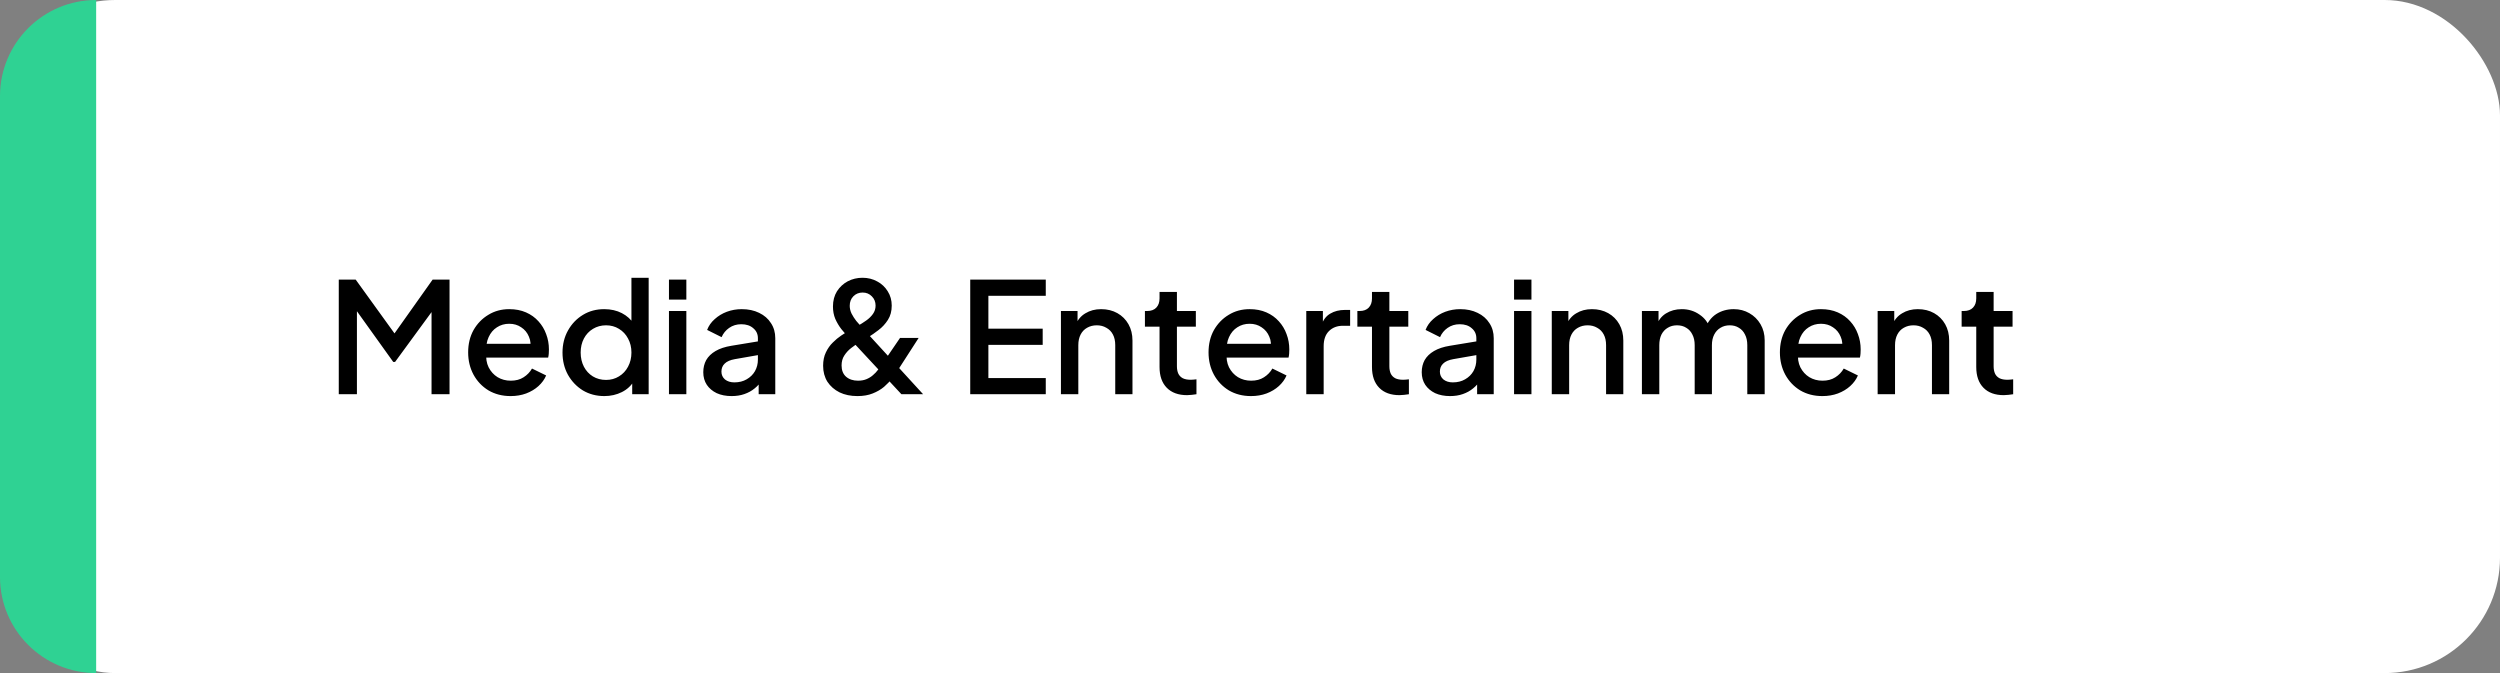
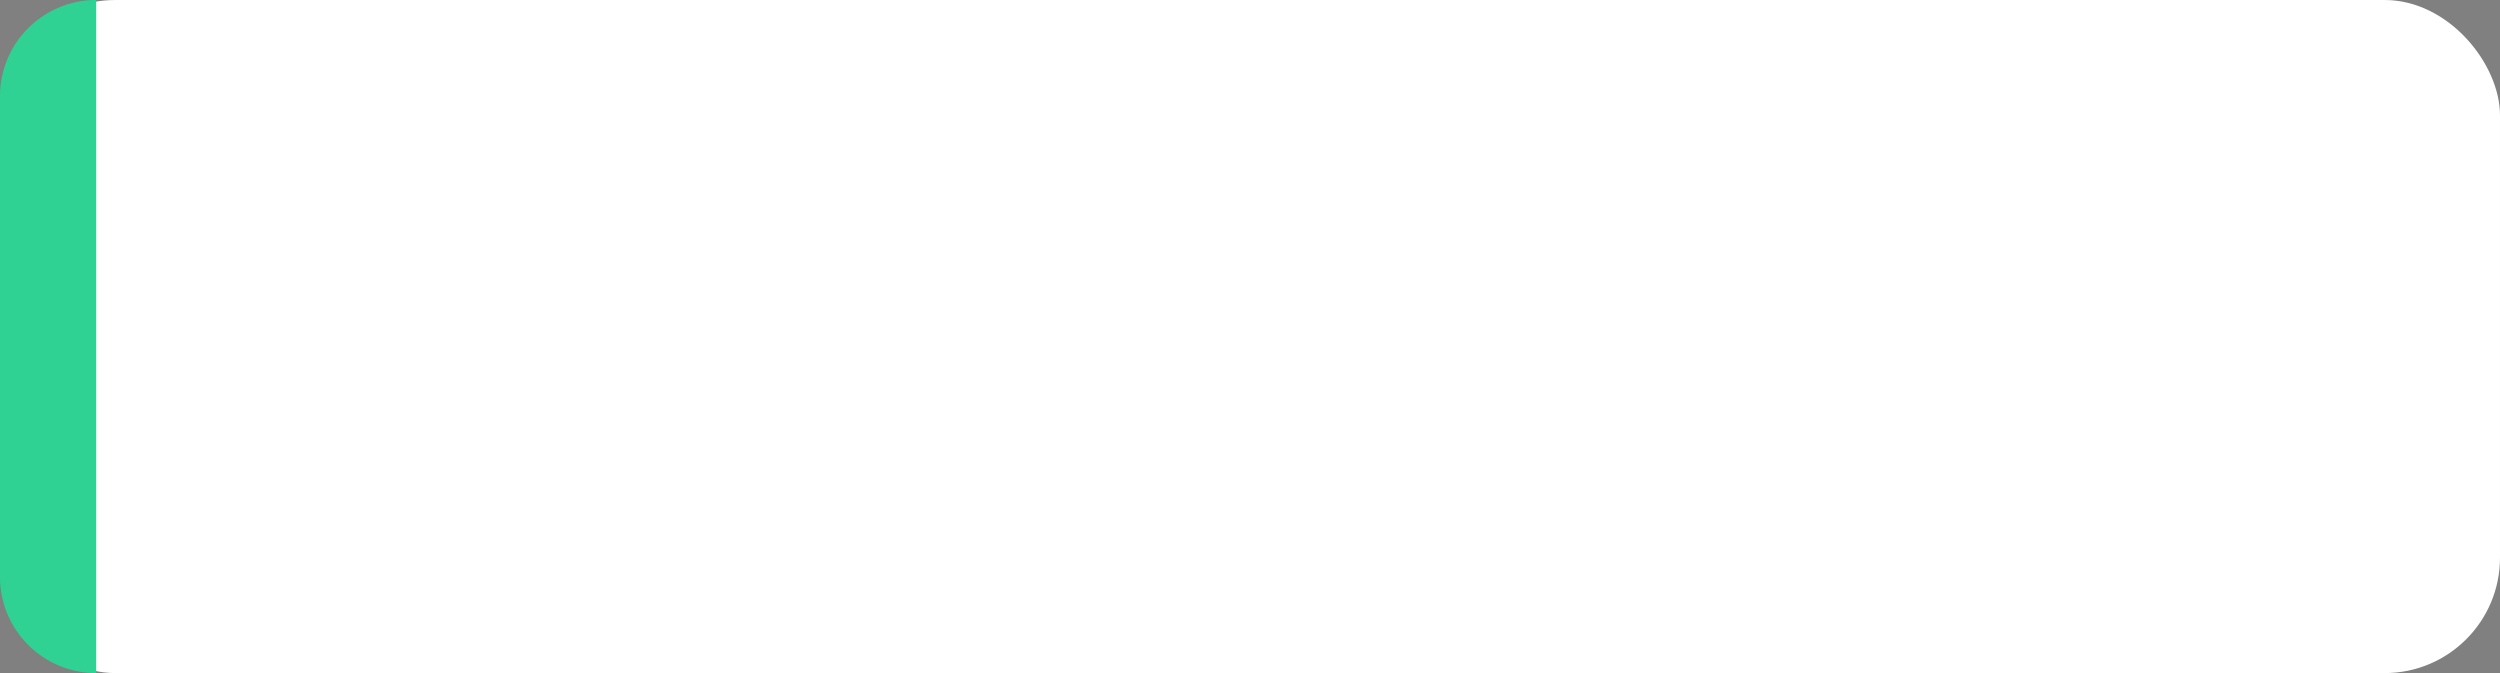
<svg xmlns="http://www.w3.org/2000/svg" width="260" height="70" viewBox="0 0 260 70" fill="none">
  <rect x="0" y="0" width="260" height="70" fill="#808080" stroke="none" />
  <rect width="260" height="70" rx="12" fill="white" />
-   <path d="M35.232 41V29.08H36.992L41.472 35.288H40.592L44.992 29.08H46.752V41H44.88V31.304L45.584 31.496L41.088 37.64H40.896L36.496 31.496L37.12 31.304V41H35.232ZM53.104 41.192C52.24 41.192 51.472 40.995 50.8 40.6C50.139 40.195 49.622 39.651 49.248 38.968C48.875 38.275 48.688 37.501 48.688 36.648C48.688 35.773 48.875 35 49.248 34.328C49.632 33.656 50.144 33.128 50.784 32.744C51.424 32.349 52.15 32.152 52.96 32.152C53.611 32.152 54.192 32.264 54.704 32.488C55.216 32.712 55.648 33.021 56 33.416C56.352 33.8 56.619 34.243 56.8 34.744C56.992 35.245 57.088 35.779 57.088 36.344C57.088 36.483 57.083 36.627 57.072 36.776C57.062 36.925 57.04 37.064 57.008 37.192H50.112V35.752H55.984L55.12 36.408C55.227 35.885 55.19 35.421 55.008 35.016C54.838 34.6 54.571 34.275 54.208 34.04C53.856 33.795 53.44 33.672 52.96 33.672C52.48 33.672 52.054 33.795 51.68 34.04C51.307 34.275 51.019 34.616 50.816 35.064C50.614 35.501 50.534 36.035 50.576 36.664C50.523 37.251 50.603 37.763 50.816 38.2C51.04 38.637 51.35 38.979 51.744 39.224C52.15 39.469 52.608 39.592 53.12 39.592C53.643 39.592 54.086 39.475 54.448 39.24C54.822 39.005 55.115 38.701 55.328 38.328L56.8 39.048C56.63 39.453 56.363 39.821 56 40.152C55.648 40.472 55.222 40.728 54.72 40.92C54.23 41.101 53.691 41.192 53.104 41.192ZM62.853 41.192C62.021 41.192 61.274 40.995 60.613 40.6C59.962 40.195 59.445 39.651 59.061 38.968C58.688 38.285 58.501 37.517 58.501 36.664C58.501 35.811 58.693 35.043 59.077 34.36C59.461 33.677 59.978 33.139 60.629 32.744C61.279 32.349 62.016 32.152 62.837 32.152C63.53 32.152 64.144 32.291 64.677 32.568C65.21 32.845 65.632 33.229 65.941 33.72L65.669 34.136V28.888H67.461V41H65.749V39.24L65.957 39.576C65.658 40.099 65.231 40.499 64.677 40.776C64.122 41.053 63.514 41.192 62.853 41.192ZM63.029 39.512C63.53 39.512 63.978 39.389 64.373 39.144C64.778 38.899 65.093 38.563 65.317 38.136C65.552 37.699 65.669 37.208 65.669 36.664C65.669 36.12 65.552 35.635 65.317 35.208C65.093 34.781 64.778 34.445 64.373 34.2C63.978 33.955 63.53 33.832 63.029 33.832C62.528 33.832 62.074 33.955 61.669 34.2C61.264 34.445 60.949 34.781 60.725 35.208C60.501 35.635 60.389 36.12 60.389 36.664C60.389 37.208 60.501 37.699 60.725 38.136C60.949 38.563 61.258 38.899 61.653 39.144C62.058 39.389 62.517 39.512 63.029 39.512ZM69.572 41V32.344H71.38V41H69.572ZM69.572 31.16V29.08H71.38V31.16H69.572ZM76.085 41.192C75.499 41.192 74.981 41.091 74.534 40.888C74.096 40.675 73.755 40.387 73.51 40.024C73.264 39.651 73.141 39.213 73.141 38.712C73.141 38.243 73.243 37.821 73.445 37.448C73.659 37.075 73.984 36.76 74.421 36.504C74.859 36.248 75.408 36.067 76.07 35.96L79.078 35.464V36.888L76.421 37.352C75.942 37.437 75.59 37.592 75.365 37.816C75.141 38.029 75.029 38.307 75.029 38.648C75.029 38.979 75.152 39.251 75.397 39.464C75.653 39.667 75.979 39.768 76.374 39.768C76.864 39.768 77.291 39.661 77.653 39.448C78.027 39.235 78.315 38.952 78.517 38.6C78.72 38.237 78.822 37.837 78.822 37.4V35.176C78.822 34.749 78.662 34.403 78.341 34.136C78.032 33.859 77.616 33.72 77.094 33.72C76.614 33.72 76.192 33.848 75.829 34.104C75.478 34.349 75.216 34.669 75.046 35.064L73.541 34.312C73.701 33.885 73.963 33.512 74.326 33.192C74.688 32.861 75.109 32.605 75.59 32.424C76.08 32.243 76.597 32.152 77.141 32.152C77.824 32.152 78.427 32.28 78.95 32.536C79.483 32.792 79.894 33.149 80.181 33.608C80.48 34.056 80.629 34.579 80.629 35.176V41H78.901V39.432L79.269 39.48C79.067 39.832 78.805 40.136 78.486 40.392C78.176 40.648 77.819 40.845 77.413 40.984C77.019 41.123 76.576 41.192 76.085 41.192ZM89.172 41.192C88.468 41.192 87.85 41.064 87.316 40.808C86.783 40.541 86.362 40.173 86.052 39.704C85.754 39.224 85.604 38.669 85.604 38.04C85.604 37.507 85.7 37.043 85.892 36.648C86.084 36.243 86.324 35.901 86.612 35.624C86.9 35.336 87.188 35.096 87.476 34.904C87.764 34.712 88.004 34.563 88.196 34.456L89.172 33.912C89.492 33.731 89.796 33.539 90.084 33.336C90.372 33.133 90.607 32.904 90.788 32.648C90.97 32.392 91.06 32.104 91.06 31.784C91.06 31.4 90.932 31.08 90.676 30.824C90.42 30.557 90.1 30.424 89.716 30.424C89.332 30.424 89.012 30.552 88.756 30.808C88.5 31.064 88.372 31.395 88.372 31.8C88.372 32.077 88.436 32.349 88.564 32.616C88.703 32.883 88.863 33.133 89.044 33.368C89.236 33.592 89.423 33.805 89.604 34.008L96.004 41H93.748L88.26 35.096C88.004 34.819 87.748 34.525 87.492 34.216C87.247 33.896 87.039 33.544 86.868 33.16C86.708 32.776 86.628 32.349 86.628 31.88C86.628 31.272 86.767 30.744 87.044 30.296C87.332 29.848 87.706 29.501 88.164 29.256C88.634 29.011 89.146 28.888 89.7 28.888C90.266 28.888 90.778 29.016 91.236 29.272C91.695 29.517 92.058 29.859 92.324 30.296C92.602 30.733 92.74 31.229 92.74 31.784C92.74 32.36 92.607 32.856 92.34 33.272C92.074 33.688 91.748 34.04 91.364 34.328C90.991 34.616 90.639 34.861 90.308 35.064L89.332 35.64C89.076 35.789 88.804 35.976 88.516 36.2C88.239 36.413 88.004 36.669 87.812 36.968C87.62 37.256 87.524 37.603 87.524 38.008C87.524 38.509 87.679 38.899 87.988 39.176C88.308 39.453 88.724 39.592 89.236 39.592C89.567 39.592 89.86 39.539 90.116 39.432C90.372 39.325 90.596 39.187 90.788 39.016C90.991 38.845 91.167 38.659 91.316 38.456C91.476 38.243 91.62 38.045 91.748 37.864L93.604 35.144H95.54L93.396 38.472C93.226 38.728 93.023 39.016 92.788 39.336C92.554 39.645 92.271 39.944 91.94 40.232C91.61 40.509 91.215 40.739 90.756 40.92C90.308 41.101 89.78 41.192 89.172 41.192ZM100.904 41V29.08H108.76V30.76H102.792V34.184H108.44V35.864H102.792V39.32H108.76V41H100.904ZM110.337 41V32.344H112.065V34.04L111.857 33.816C112.071 33.272 112.412 32.861 112.881 32.584C113.351 32.296 113.895 32.152 114.513 32.152C115.153 32.152 115.719 32.291 116.209 32.568C116.7 32.845 117.084 33.229 117.361 33.72C117.639 34.211 117.777 34.776 117.777 35.416V41H115.985V35.896C115.985 35.459 115.905 35.091 115.745 34.792C115.585 34.483 115.356 34.248 115.057 34.088C114.769 33.917 114.439 33.832 114.065 33.832C113.692 33.832 113.356 33.917 113.057 34.088C112.769 34.248 112.545 34.483 112.385 34.792C112.225 35.101 112.145 35.469 112.145 35.896V41H110.337ZM123.456 41.096C122.55 41.096 121.846 40.84 121.344 40.328C120.843 39.816 120.592 39.096 120.592 38.168V33.976H119.072V32.344H119.312C119.718 32.344 120.032 32.227 120.256 31.992C120.48 31.757 120.592 31.437 120.592 31.032V30.36H122.4V32.344H124.368V33.976H122.4V38.088C122.4 38.387 122.448 38.643 122.544 38.856C122.64 39.059 122.795 39.219 123.008 39.336C123.222 39.443 123.499 39.496 123.84 39.496C123.926 39.496 124.022 39.491 124.128 39.48C124.235 39.469 124.336 39.459 124.432 39.448V41C124.283 41.021 124.118 41.043 123.936 41.064C123.755 41.085 123.595 41.096 123.456 41.096ZM130.104 41.192C129.24 41.192 128.472 40.995 127.8 40.6C127.139 40.195 126.622 39.651 126.248 38.968C125.875 38.275 125.688 37.501 125.688 36.648C125.688 35.773 125.875 35 126.248 34.328C126.632 33.656 127.144 33.128 127.784 32.744C128.424 32.349 129.15 32.152 129.96 32.152C130.611 32.152 131.192 32.264 131.704 32.488C132.216 32.712 132.648 33.021 133 33.416C133.352 33.8 133.619 34.243 133.8 34.744C133.992 35.245 134.088 35.779 134.088 36.344C134.088 36.483 134.083 36.627 134.072 36.776C134.062 36.925 134.04 37.064 134.008 37.192H127.112V35.752H132.984L132.12 36.408C132.227 35.885 132.19 35.421 132.008 35.016C131.838 34.6 131.571 34.275 131.208 34.04C130.856 33.795 130.44 33.672 129.96 33.672C129.48 33.672 129.054 33.795 128.68 34.04C128.307 34.275 128.019 34.616 127.816 35.064C127.614 35.501 127.534 36.035 127.576 36.664C127.523 37.251 127.603 37.763 127.816 38.2C128.04 38.637 128.35 38.979 128.744 39.224C129.15 39.469 129.608 39.592 130.12 39.592C130.643 39.592 131.086 39.475 131.448 39.24C131.822 39.005 132.115 38.701 132.328 38.328L133.8 39.048C133.63 39.453 133.363 39.821 133 40.152C132.648 40.472 132.222 40.728 131.72 40.92C131.23 41.101 130.691 41.192 130.104 41.192ZM135.853 41V32.344H137.581V34.088L137.421 33.832C137.613 33.267 137.922 32.861 138.349 32.616C138.776 32.36 139.288 32.232 139.885 32.232H140.413V33.88H139.661C139.064 33.88 138.578 34.067 138.205 34.44C137.842 34.803 137.661 35.325 137.661 36.008V41H135.853ZM145.55 41.096C144.643 41.096 143.939 40.84 143.438 40.328C142.937 39.816 142.686 39.096 142.686 38.168V33.976H141.166V32.344H141.406C141.811 32.344 142.126 32.227 142.35 31.992C142.574 31.757 142.686 31.437 142.686 31.032V30.36H144.494V32.344H146.462V33.976H144.494V38.088C144.494 38.387 144.542 38.643 144.638 38.856C144.734 39.059 144.889 39.219 145.102 39.336C145.315 39.443 145.593 39.496 145.934 39.496C146.019 39.496 146.115 39.491 146.222 39.48C146.329 39.469 146.43 39.459 146.526 39.448V41C146.377 41.021 146.211 41.043 146.03 41.064C145.849 41.085 145.689 41.096 145.55 41.096ZM150.804 41.192C150.218 41.192 149.7 41.091 149.252 40.888C148.815 40.675 148.474 40.387 148.228 40.024C147.983 39.651 147.86 39.213 147.86 38.712C147.86 38.243 147.962 37.821 148.164 37.448C148.378 37.075 148.703 36.76 149.14 36.504C149.578 36.248 150.127 36.067 150.788 35.96L153.796 35.464V36.888L151.14 37.352C150.66 37.437 150.308 37.592 150.084 37.816C149.86 38.029 149.748 38.307 149.748 38.648C149.748 38.979 149.871 39.251 150.116 39.464C150.372 39.667 150.698 39.768 151.092 39.768C151.583 39.768 152.01 39.661 152.372 39.448C152.746 39.235 153.034 38.952 153.236 38.6C153.439 38.237 153.54 37.837 153.54 37.4V35.176C153.54 34.749 153.38 34.403 153.06 34.136C152.751 33.859 152.335 33.72 151.812 33.72C151.332 33.72 150.911 33.848 150.548 34.104C150.196 34.349 149.935 34.669 149.764 35.064L148.26 34.312C148.42 33.885 148.682 33.512 149.044 33.192C149.407 32.861 149.828 32.605 150.308 32.424C150.799 32.243 151.316 32.152 151.86 32.152C152.543 32.152 153.146 32.28 153.668 32.536C154.202 32.792 154.612 33.149 154.9 33.608C155.199 34.056 155.348 34.579 155.348 35.176V41H153.62V39.432L153.988 39.48C153.786 39.832 153.524 40.136 153.204 40.392C152.895 40.648 152.538 40.845 152.132 40.984C151.738 41.123 151.295 41.192 150.804 41.192ZM157.462 41V32.344H159.27V41H157.462ZM157.462 31.16V29.08H159.27V31.16H157.462ZM161.384 41V32.344H163.112V34.04L162.904 33.816C163.117 33.272 163.459 32.861 163.928 32.584C164.397 32.296 164.941 32.152 165.56 32.152C166.2 32.152 166.765 32.291 167.256 32.568C167.747 32.845 168.131 33.229 168.408 33.72C168.685 34.211 168.824 34.776 168.824 35.416V41H167.032V35.896C167.032 35.459 166.952 35.091 166.792 34.792C166.632 34.483 166.403 34.248 166.104 34.088C165.816 33.917 165.485 33.832 165.112 33.832C164.739 33.832 164.403 33.917 164.104 34.088C163.816 34.248 163.592 34.483 163.432 34.792C163.272 35.101 163.192 35.469 163.192 35.896V41H161.384ZM170.759 41V32.344H172.487V34.216L172.263 33.928C172.444 33.341 172.775 32.899 173.255 32.6C173.735 32.301 174.284 32.152 174.903 32.152C175.596 32.152 176.21 32.339 176.743 32.712C177.287 33.075 177.65 33.56 177.831 34.168L177.319 34.216C177.575 33.523 177.964 33.005 178.487 32.664C179.02 32.323 179.628 32.152 180.311 32.152C180.908 32.152 181.447 32.291 181.927 32.568C182.418 32.845 182.807 33.229 183.095 33.72C183.383 34.211 183.527 34.771 183.527 35.4V41H181.719V35.896C181.719 35.459 181.639 35.091 181.479 34.792C181.33 34.483 181.116 34.248 180.839 34.088C180.572 33.917 180.258 33.832 179.895 33.832C179.532 33.832 179.212 33.917 178.935 34.088C178.658 34.248 178.439 34.483 178.279 34.792C178.119 35.101 178.039 35.469 178.039 35.896V41H176.247V35.896C176.247 35.459 176.167 35.091 176.007 34.792C175.858 34.483 175.644 34.248 175.367 34.088C175.1 33.917 174.78 33.832 174.407 33.832C174.044 33.832 173.724 33.917 173.447 34.088C173.17 34.248 172.951 34.483 172.791 34.792C172.642 35.101 172.567 35.469 172.567 35.896V41H170.759ZM189.526 41.192C188.662 41.192 187.894 40.995 187.222 40.6C186.561 40.195 186.044 39.651 185.67 38.968C185.297 38.275 185.11 37.501 185.11 36.648C185.11 35.773 185.297 35 185.67 34.328C186.054 33.656 186.566 33.128 187.206 32.744C187.846 32.349 188.572 32.152 189.382 32.152C190.033 32.152 190.614 32.264 191.126 32.488C191.638 32.712 192.07 33.021 192.422 33.416C192.774 33.8 193.041 34.243 193.222 34.744C193.414 35.245 193.51 35.779 193.51 36.344C193.51 36.483 193.505 36.627 193.494 36.776C193.484 36.925 193.462 37.064 193.43 37.192H186.534V35.752H192.406L191.542 36.408C191.649 35.885 191.612 35.421 191.43 35.016C191.26 34.6 190.993 34.275 190.63 34.04C190.278 33.795 189.862 33.672 189.382 33.672C188.902 33.672 188.476 33.795 188.102 34.04C187.729 34.275 187.441 34.616 187.238 35.064C187.036 35.501 186.956 36.035 186.998 36.664C186.945 37.251 187.025 37.763 187.238 38.2C187.462 38.637 187.772 38.979 188.166 39.224C188.572 39.469 189.03 39.592 189.542 39.592C190.065 39.592 190.508 39.475 190.87 39.24C191.244 39.005 191.537 38.701 191.75 38.328L193.222 39.048C193.052 39.453 192.785 39.821 192.422 40.152C192.07 40.472 191.644 40.728 191.142 40.92C190.652 41.101 190.113 41.192 189.526 41.192ZM195.275 41V32.344H197.003V34.04L196.795 33.816C197.008 33.272 197.349 32.861 197.819 32.584C198.288 32.296 198.832 32.152 199.451 32.152C200.091 32.152 200.656 32.291 201.147 32.568C201.637 32.845 202.021 33.229 202.299 33.72C202.576 34.211 202.715 34.776 202.715 35.416V41H200.923V35.896C200.923 35.459 200.843 35.091 200.683 34.792C200.523 34.483 200.293 34.248 199.995 34.088C199.707 33.917 199.376 33.832 199.003 33.832C198.629 33.832 198.293 33.917 197.995 34.088C197.707 34.248 197.483 34.483 197.323 34.792C197.163 35.101 197.083 35.469 197.083 35.896V41H195.275ZM208.394 41.096C207.487 41.096 206.783 40.84 206.282 40.328C205.78 39.816 205.53 39.096 205.53 38.168V33.976H204.01V32.344H204.25C204.655 32.344 204.97 32.227 205.194 31.992C205.418 31.757 205.53 31.437 205.53 31.032V30.36H207.338V32.344H209.306V33.976H207.338V38.088C207.338 38.387 207.386 38.643 207.482 38.856C207.578 39.059 207.732 39.219 207.946 39.336C208.159 39.443 208.436 39.496 208.778 39.496C208.863 39.496 208.959 39.491 209.066 39.48C209.172 39.469 209.274 39.459 209.37 39.448V41C209.22 41.021 209.055 41.043 208.874 41.064C208.692 41.085 208.532 41.096 208.394 41.096Z" fill="black" />
  <path d="M0 10C0 4.477 4.477 0 10 0V0V70V70C4.477 70 0 65.523 0 60V10Z" fill="#2FD293" />
</svg>